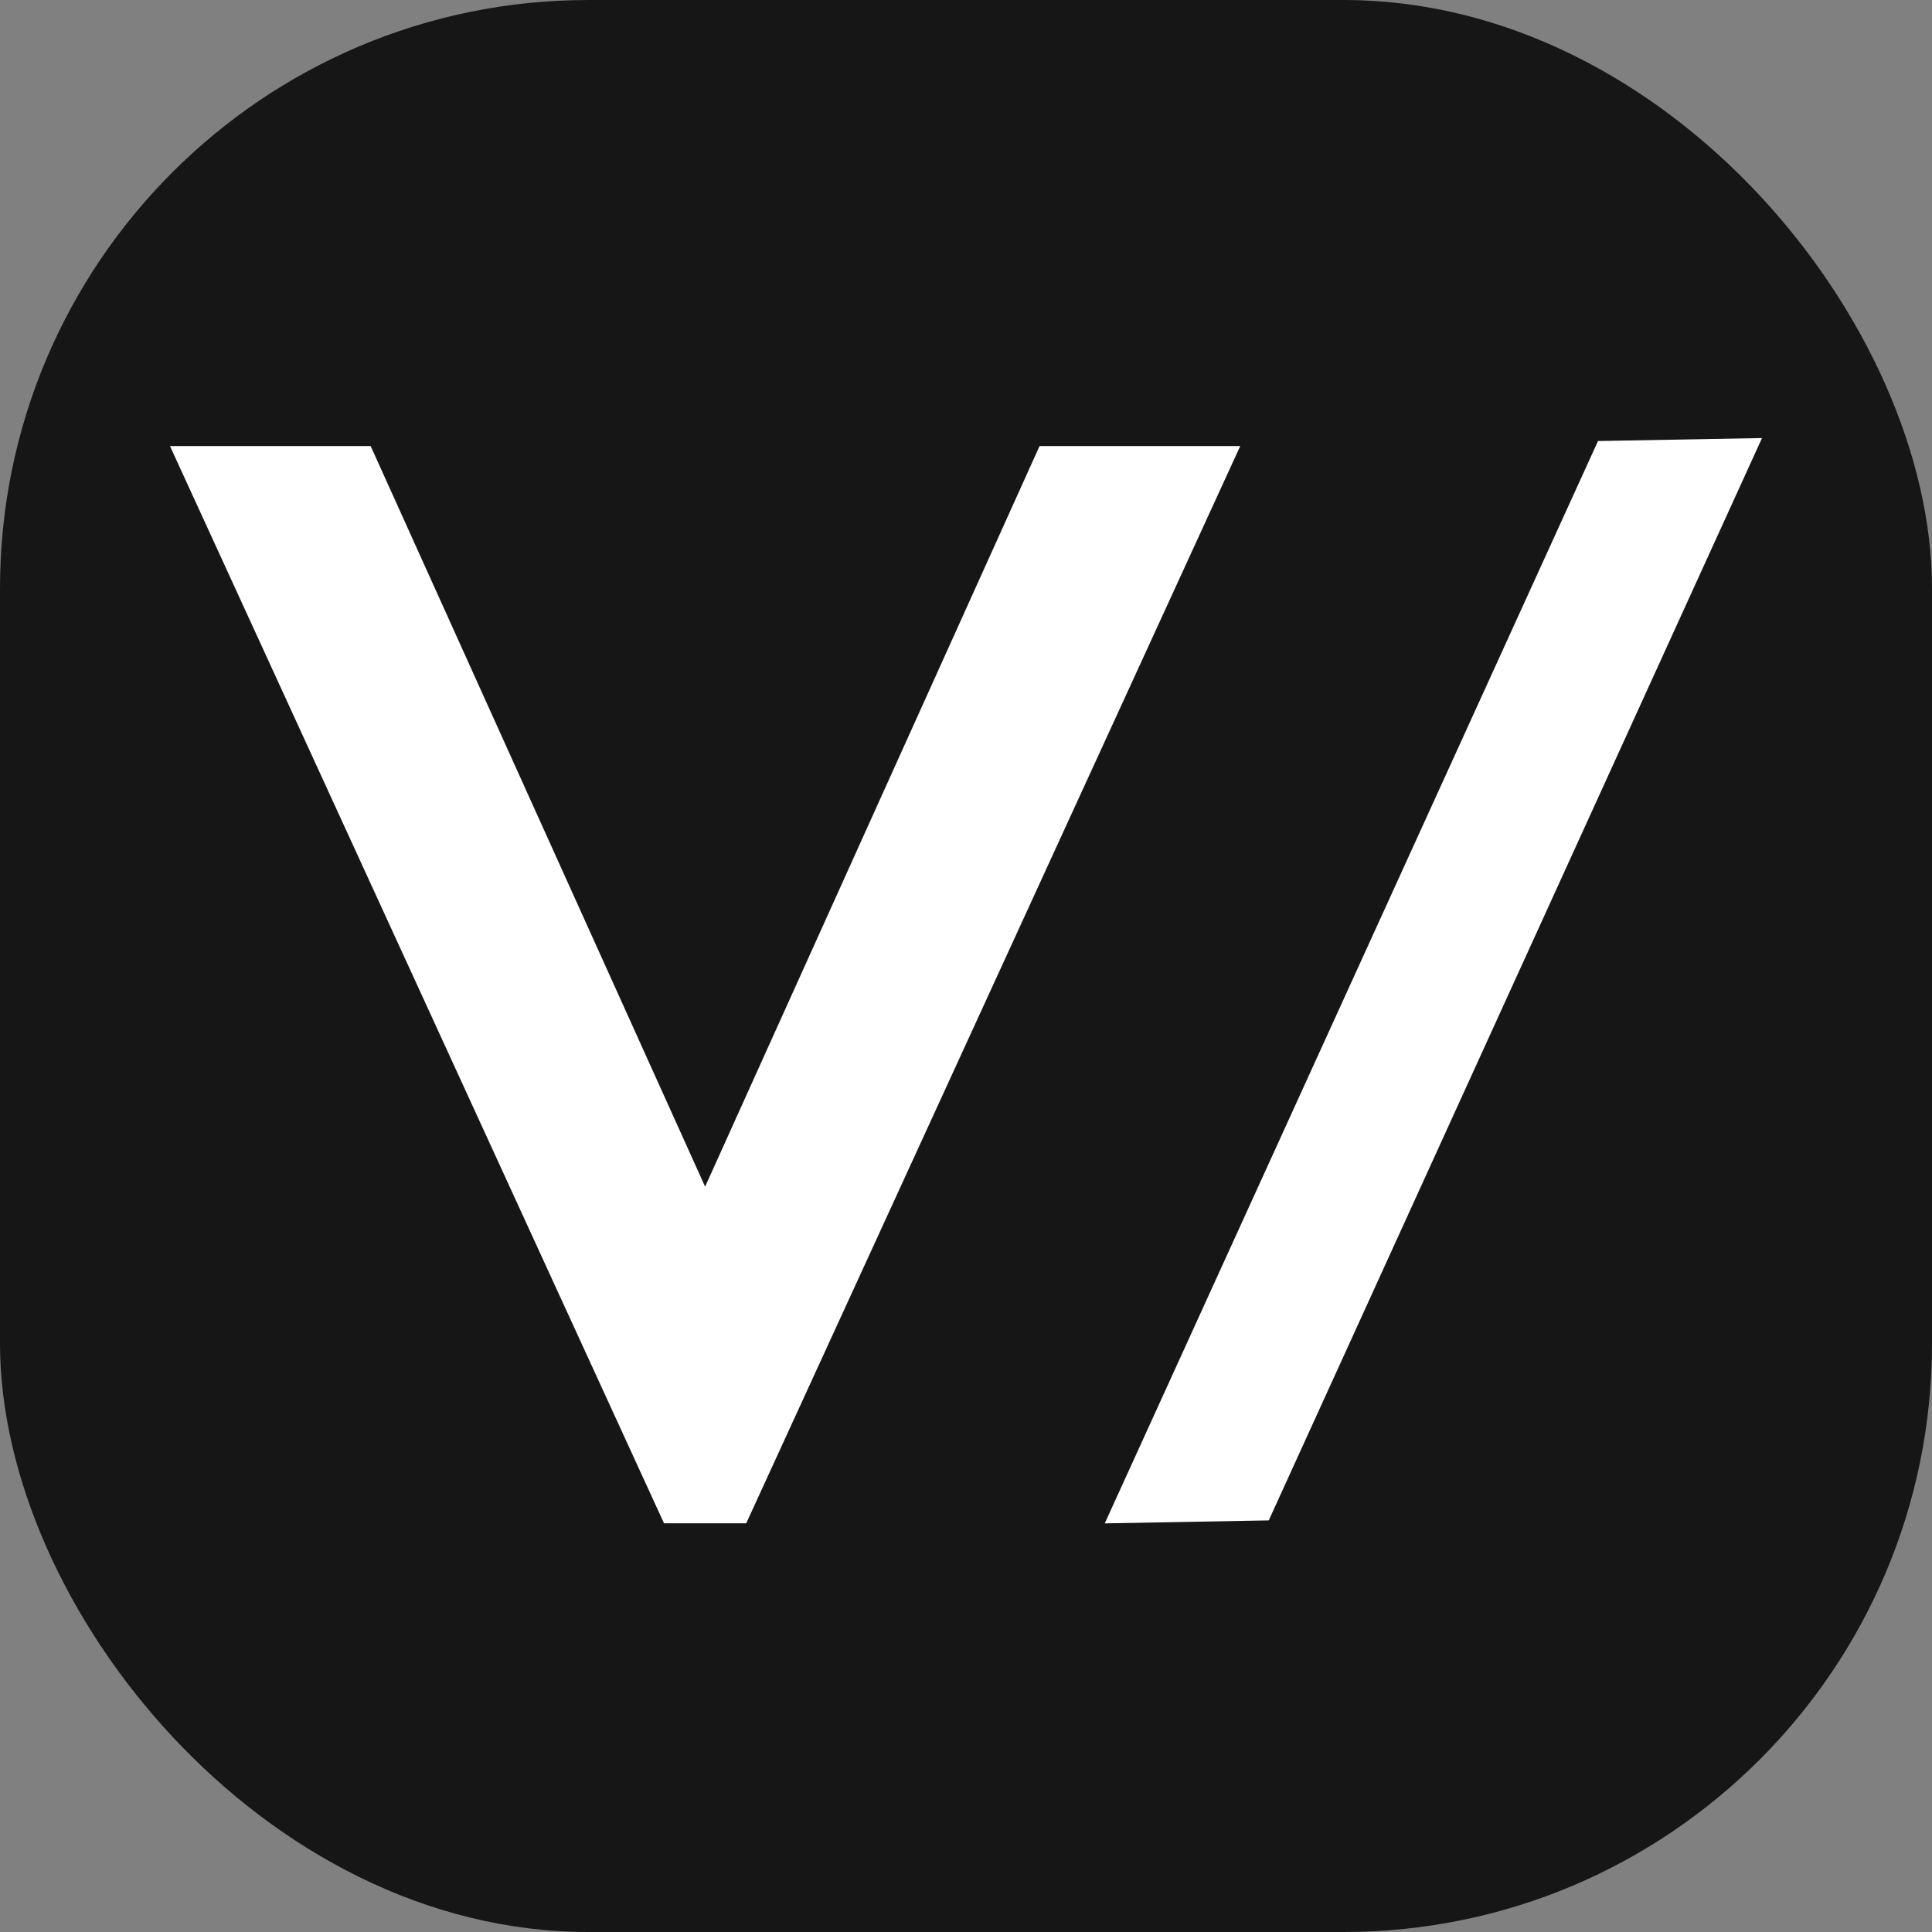
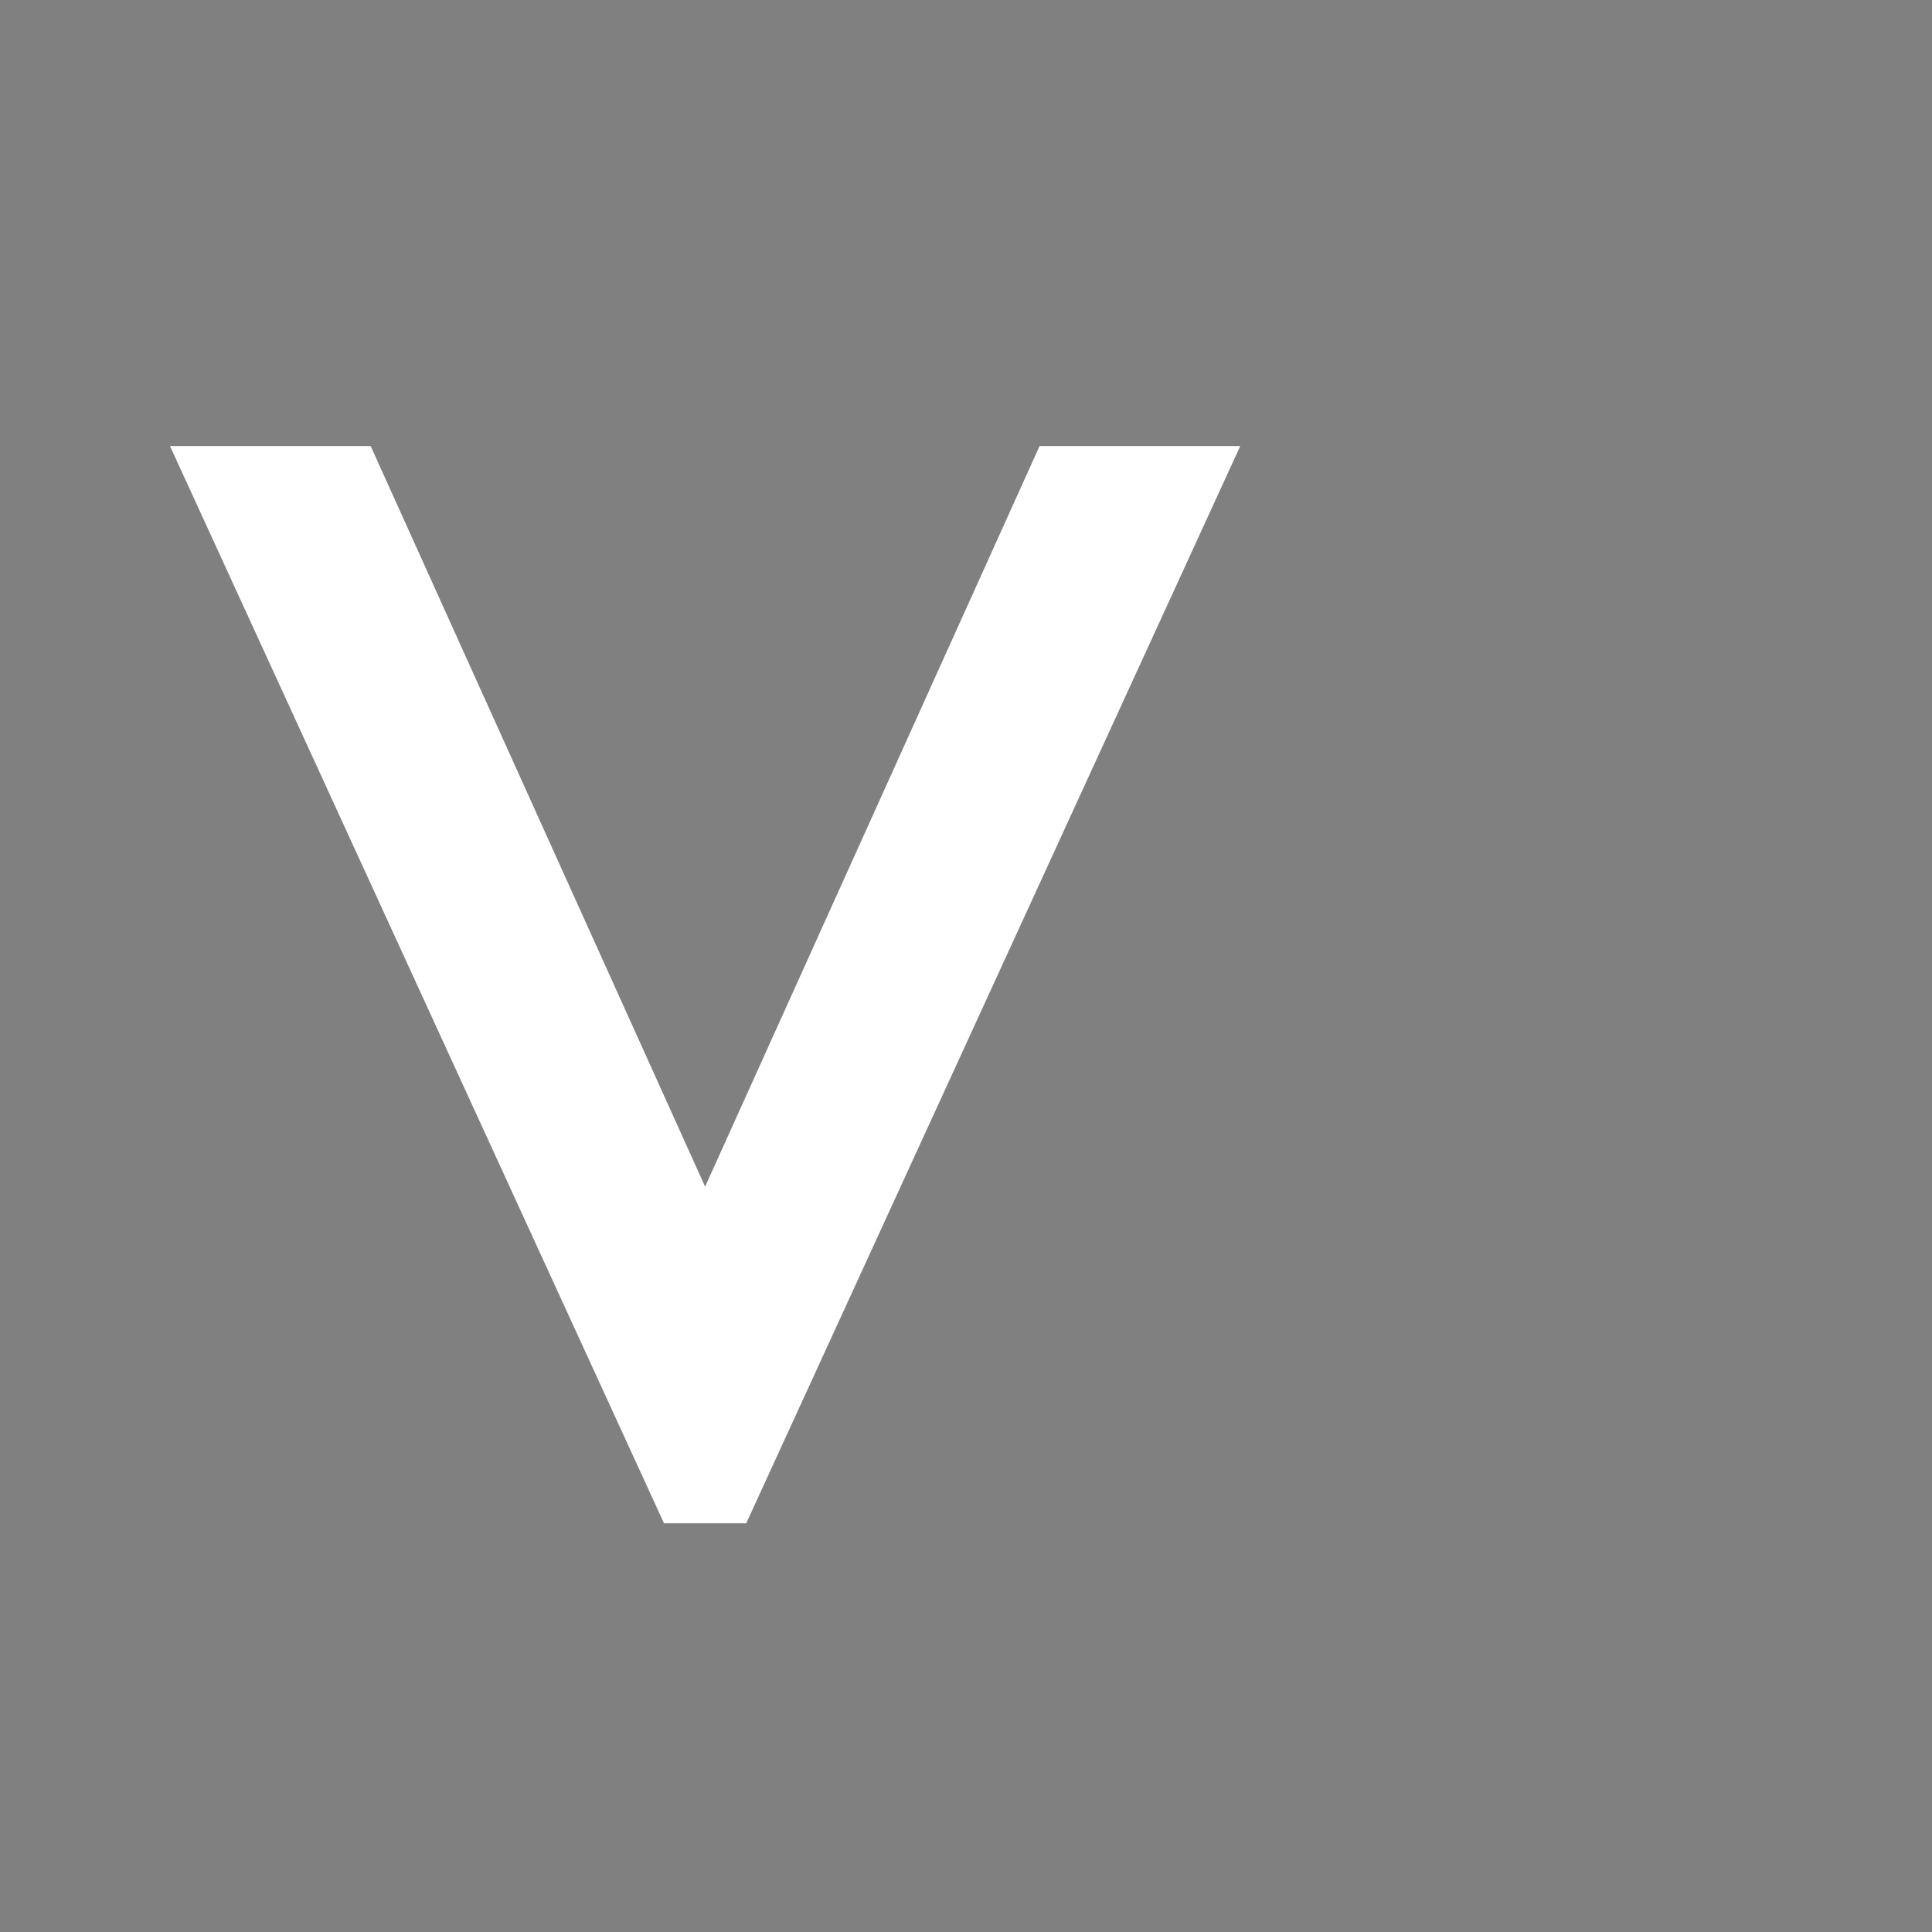
<svg xmlns="http://www.w3.org/2000/svg" width="1182" height="1182" viewBox="0 0 1182 1182" fill="none">
  <rect x="0" y="0" width="1182" height="1182" fill="#808080" stroke="none" />
-   <rect width="1182" height="1182" rx="360" fill="#161616" />
-   <path d="M406.238 931.954L104 272.894H226.771L431.389 725.998L636.008 272.894H758.779L456.54 931.954H406.238Z" fill="white" />
-   <path d="M776.231 930.174L675.892 932L977.661 269.826L1078 268L776.231 930.174Z" fill="white" />
+   <path d="M406.238 931.954L104 272.894H226.771L431.389 725.998L636.008 272.894H758.779L456.54 931.954Z" fill="white" />
</svg>